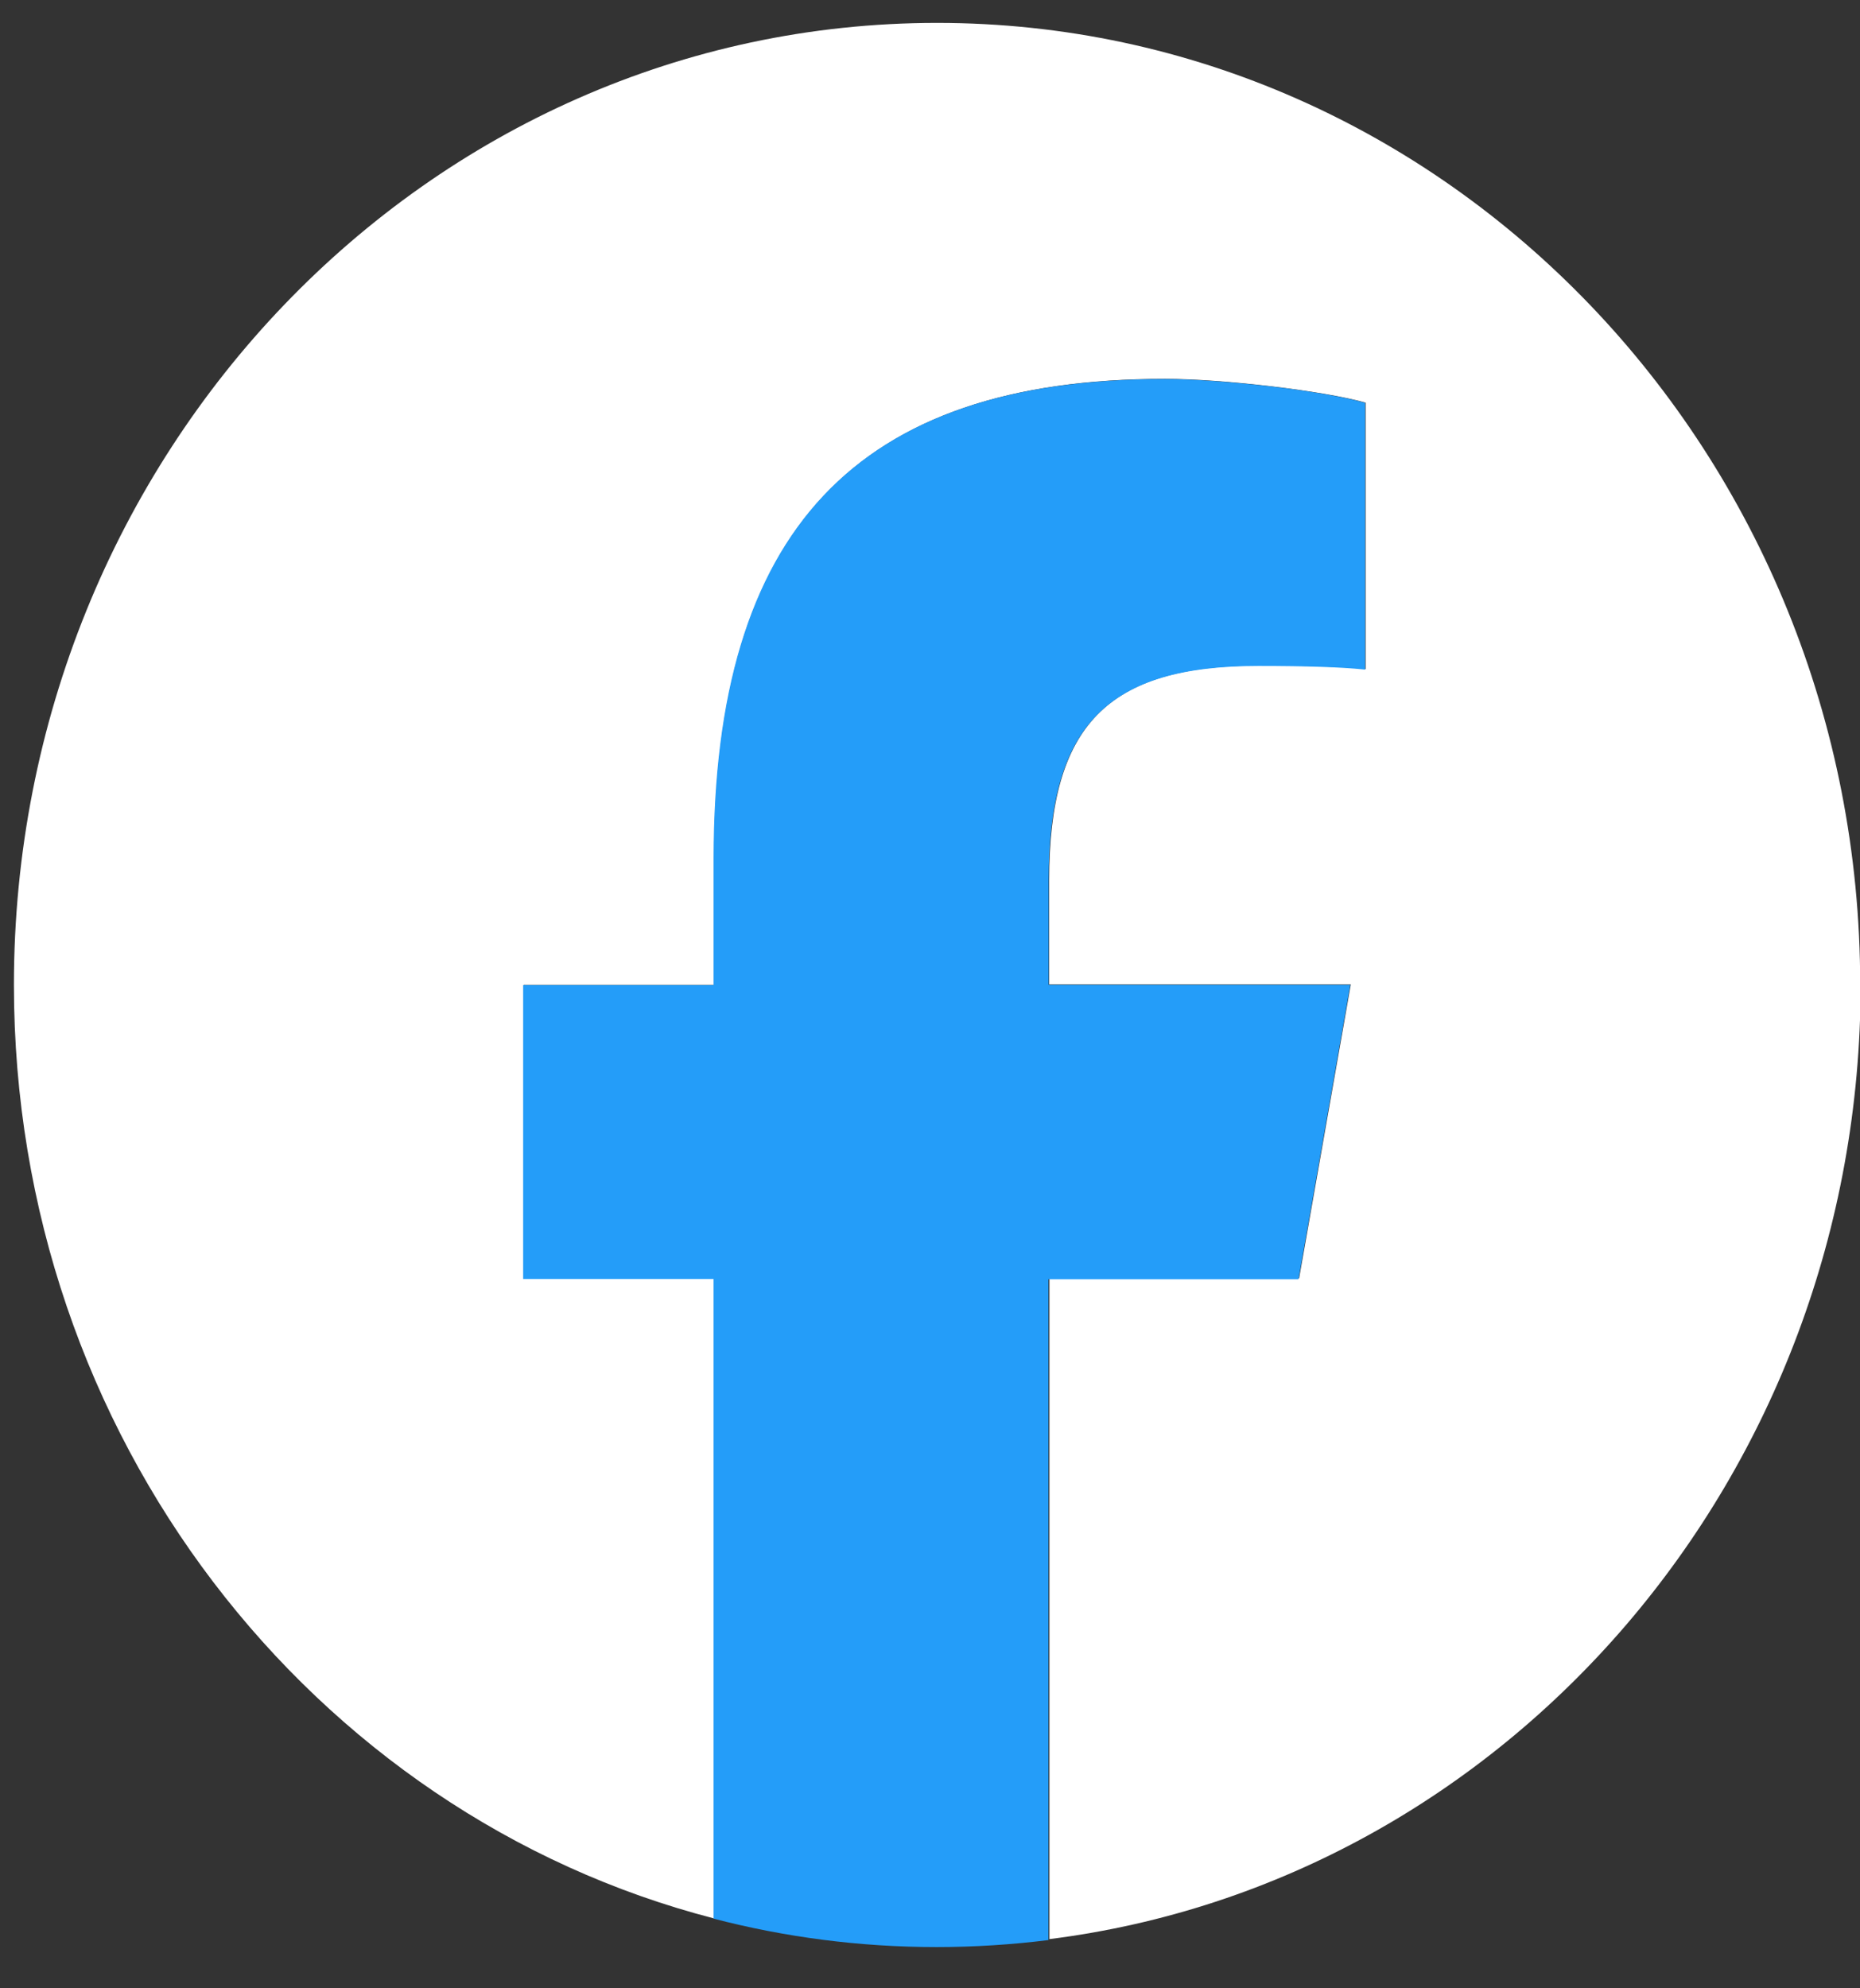
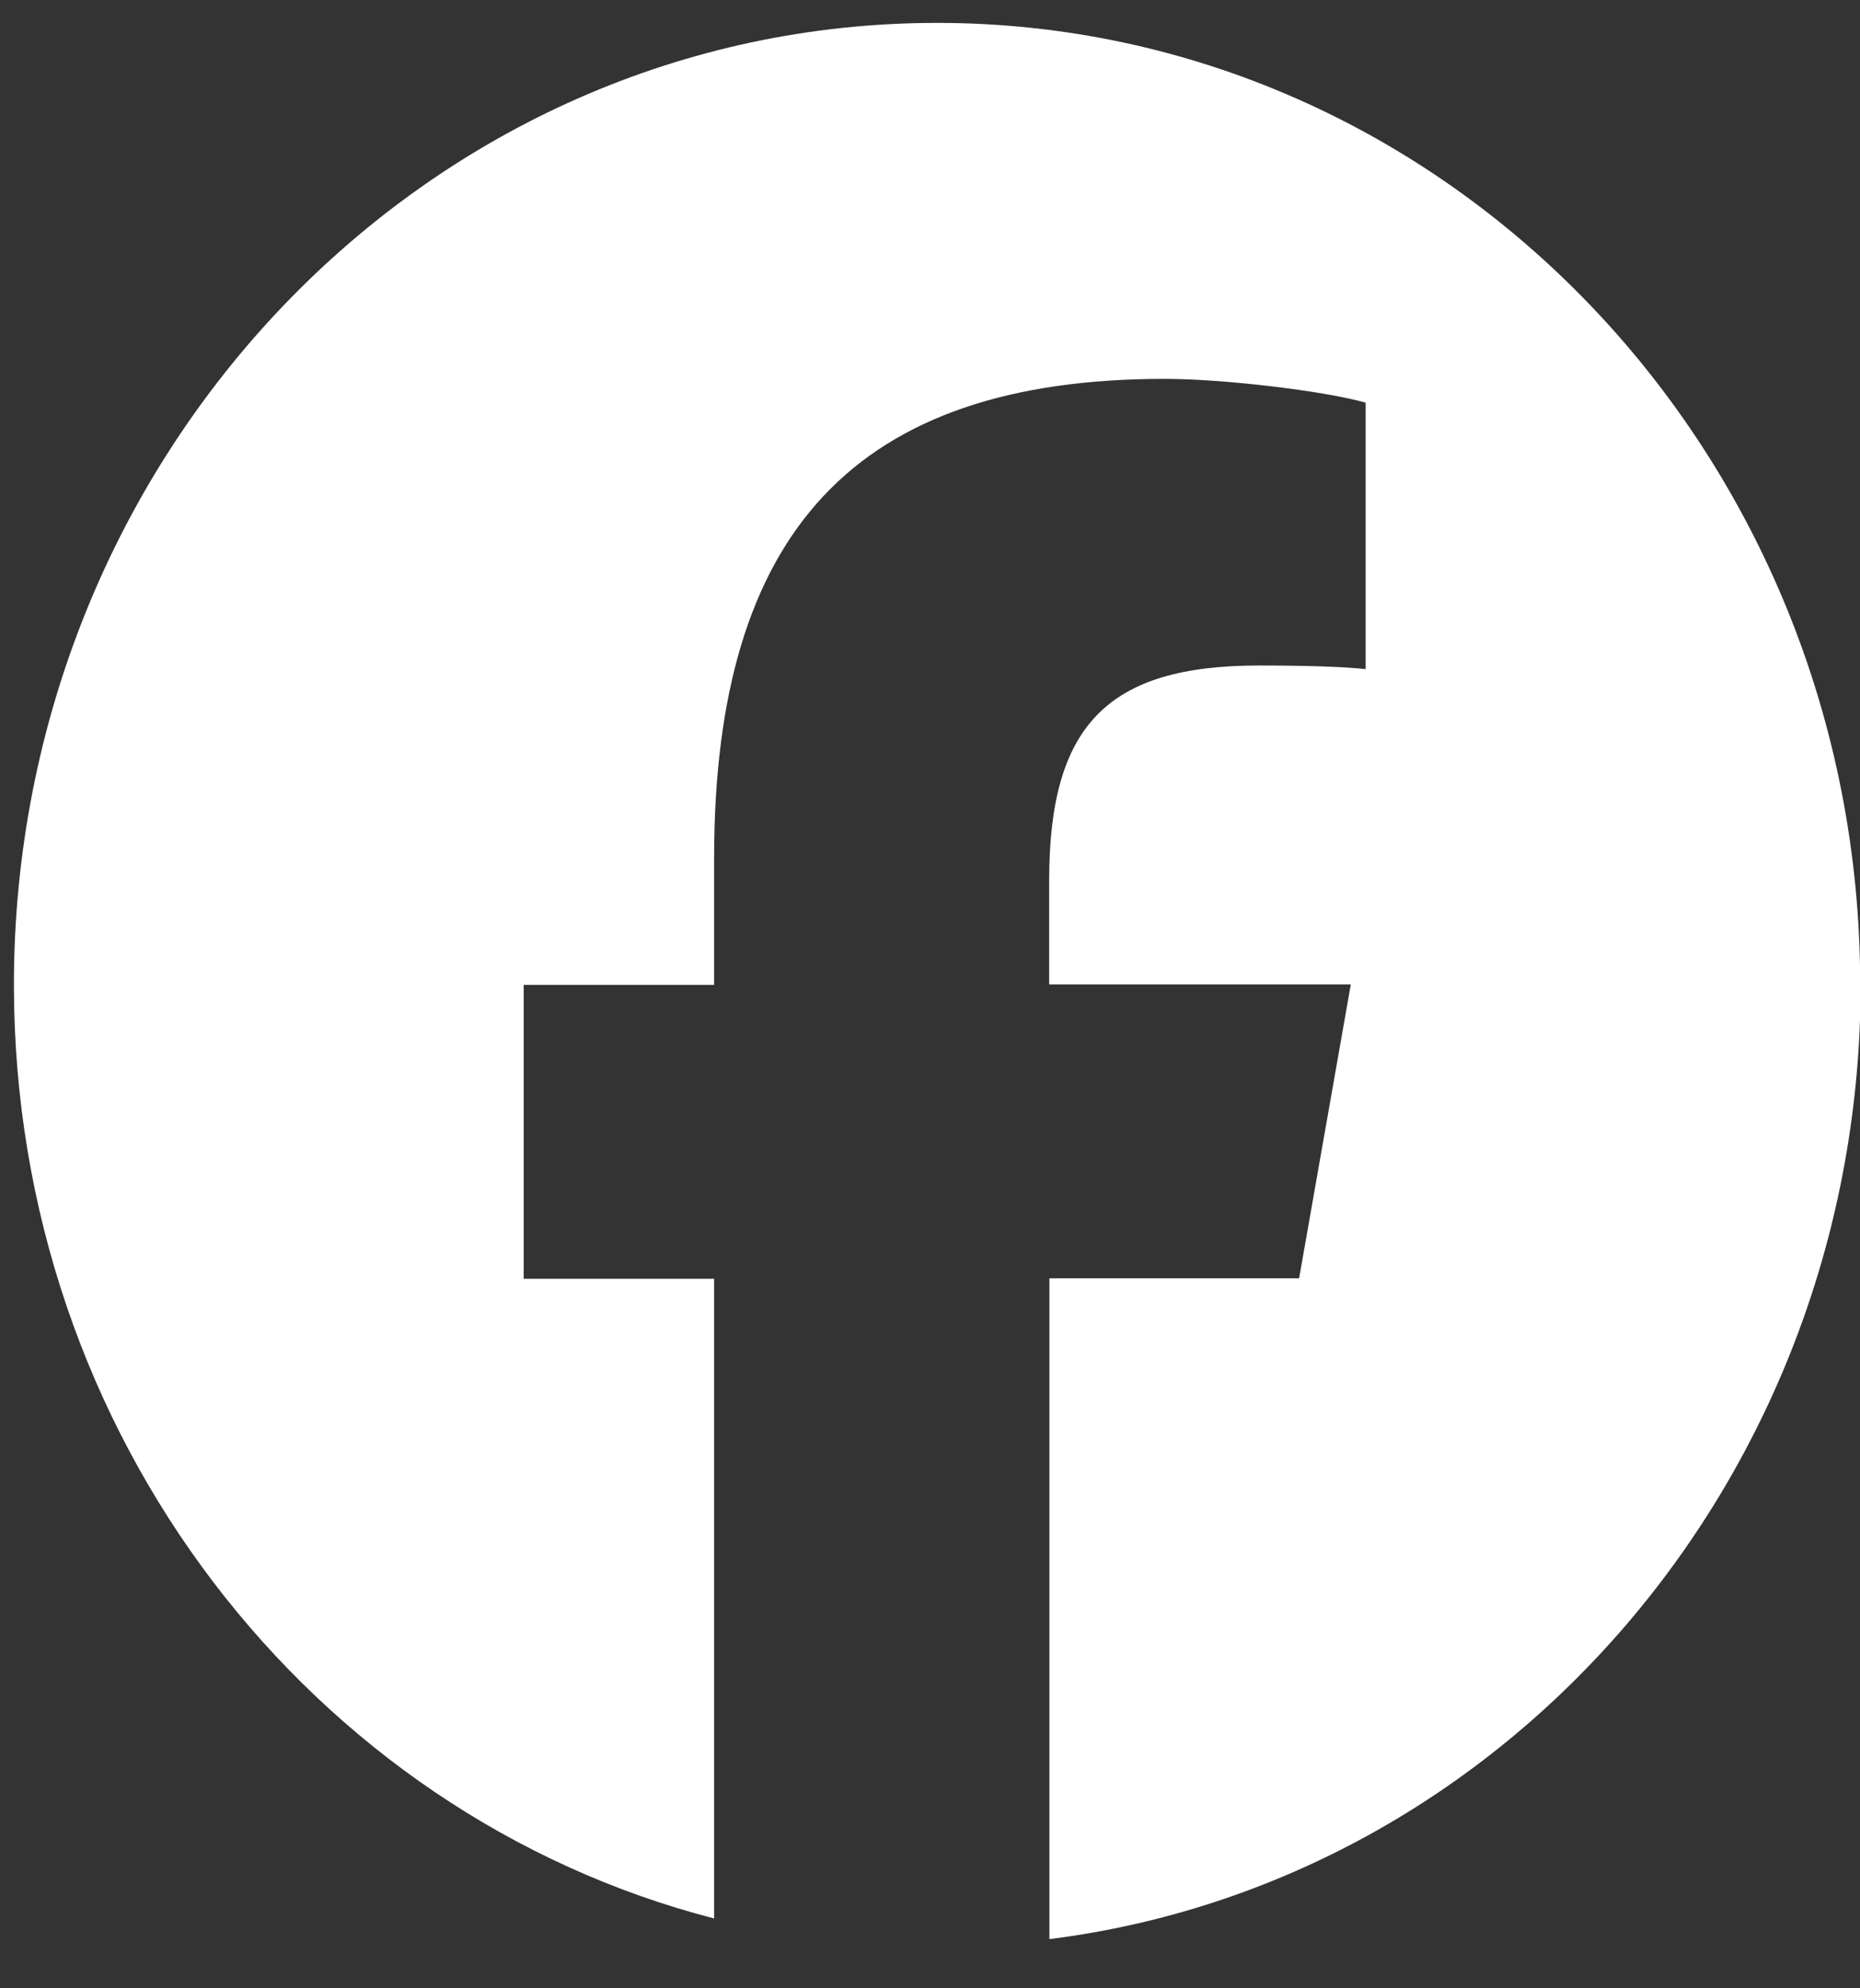
<svg xmlns="http://www.w3.org/2000/svg" width="29" height="31" viewBox="0 0 29 31" fill="none">
  <rect x="0" y="0" width="29" height="31" fill="#333333" stroke="none" />
  <path d="M29.003 15.355C29.003 7.073 22.558 0.357 14.61 0.357C6.661 0.357 0.217 7.073 0.217 15.355C0.217 22.39 4.862 28.291 11.134 29.911V19.937H8.165V15.355H11.134V13.379C11.134 8.276 13.35 5.907 18.161 5.907C19.072 5.907 20.648 6.094 21.292 6.278V10.432C20.953 10.395 20.363 10.376 19.629 10.376C17.269 10.376 16.358 11.306 16.358 13.728V15.348H21.061L20.255 19.93H16.362V30.233C23.49 29.337 29.01 23.012 29.01 15.344L29.003 15.355Z" fill="white" />
-   <path d="M20.247 19.937L21.053 15.355H16.35V13.735C16.35 11.313 17.261 10.383 19.621 10.383C20.355 10.383 20.945 10.402 21.284 10.44V6.281C20.64 6.094 19.067 5.91 18.153 5.91C13.342 5.91 11.126 8.276 11.126 13.383V15.359H8.157V19.941H11.126V29.914C12.238 30.203 13.403 30.357 14.602 30.357C15.192 30.357 15.775 30.319 16.347 30.248V19.945H20.24L20.247 19.937Z" fill="#249DF9" />
</svg>